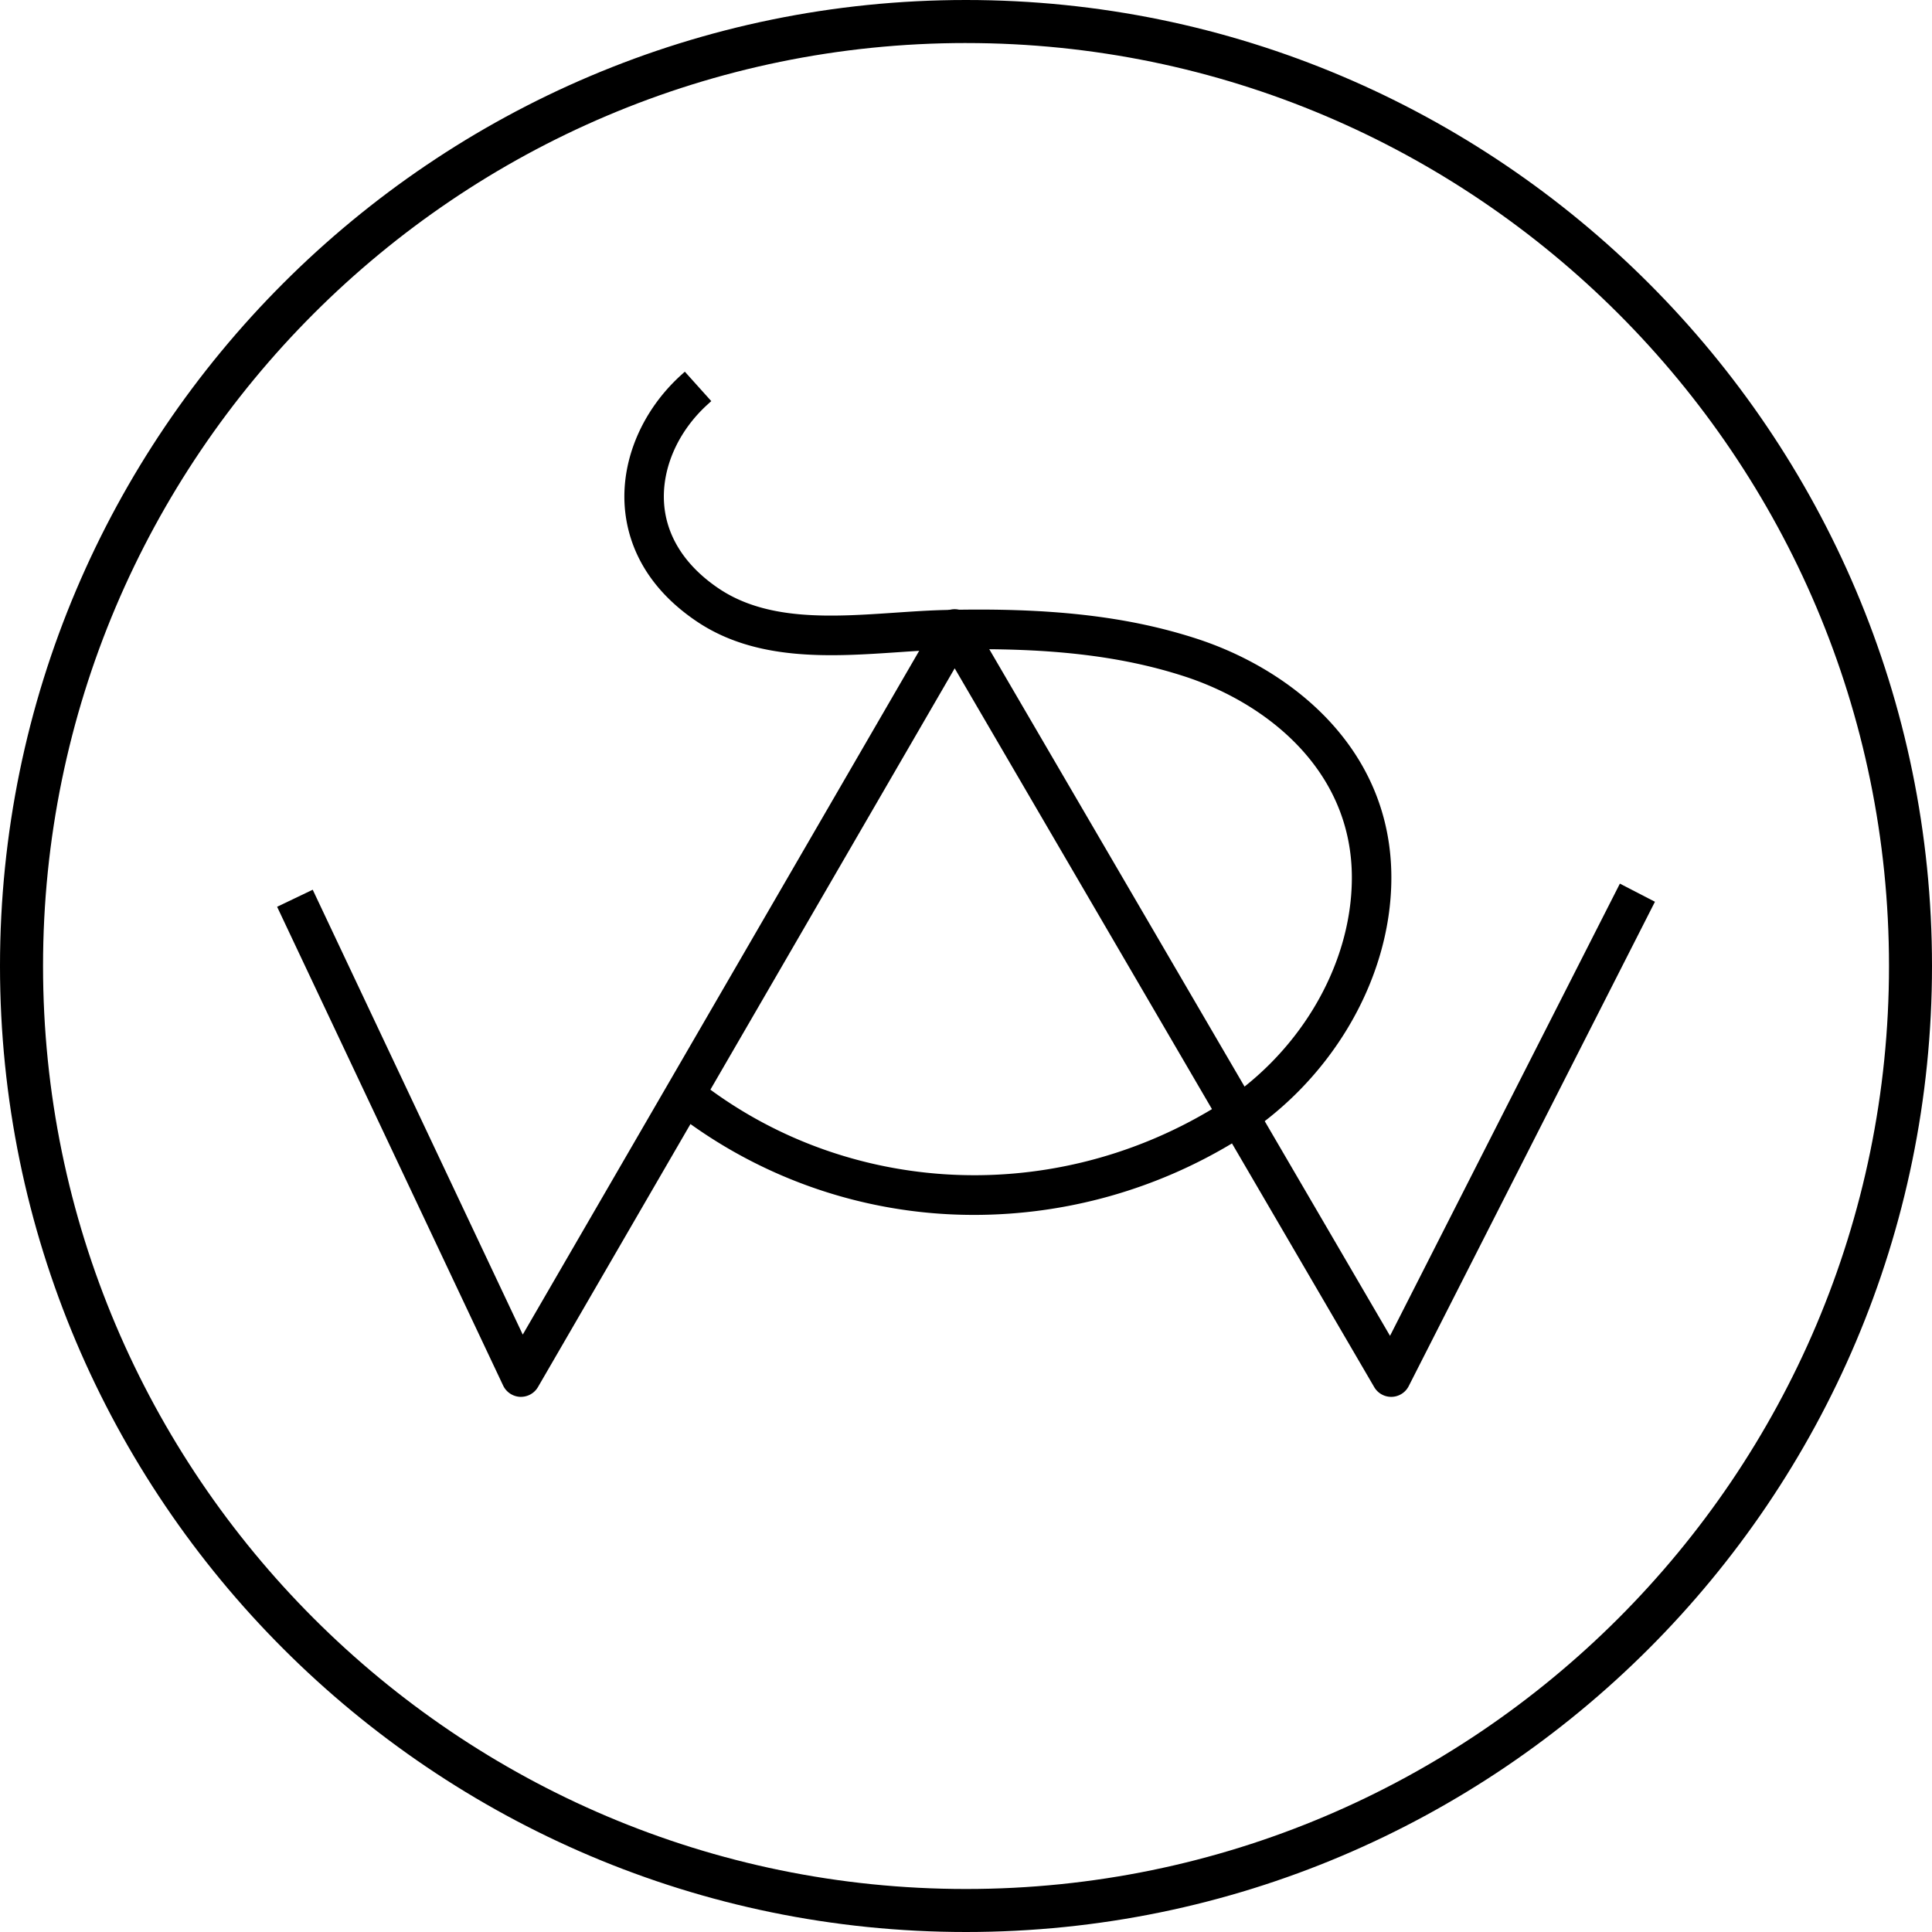
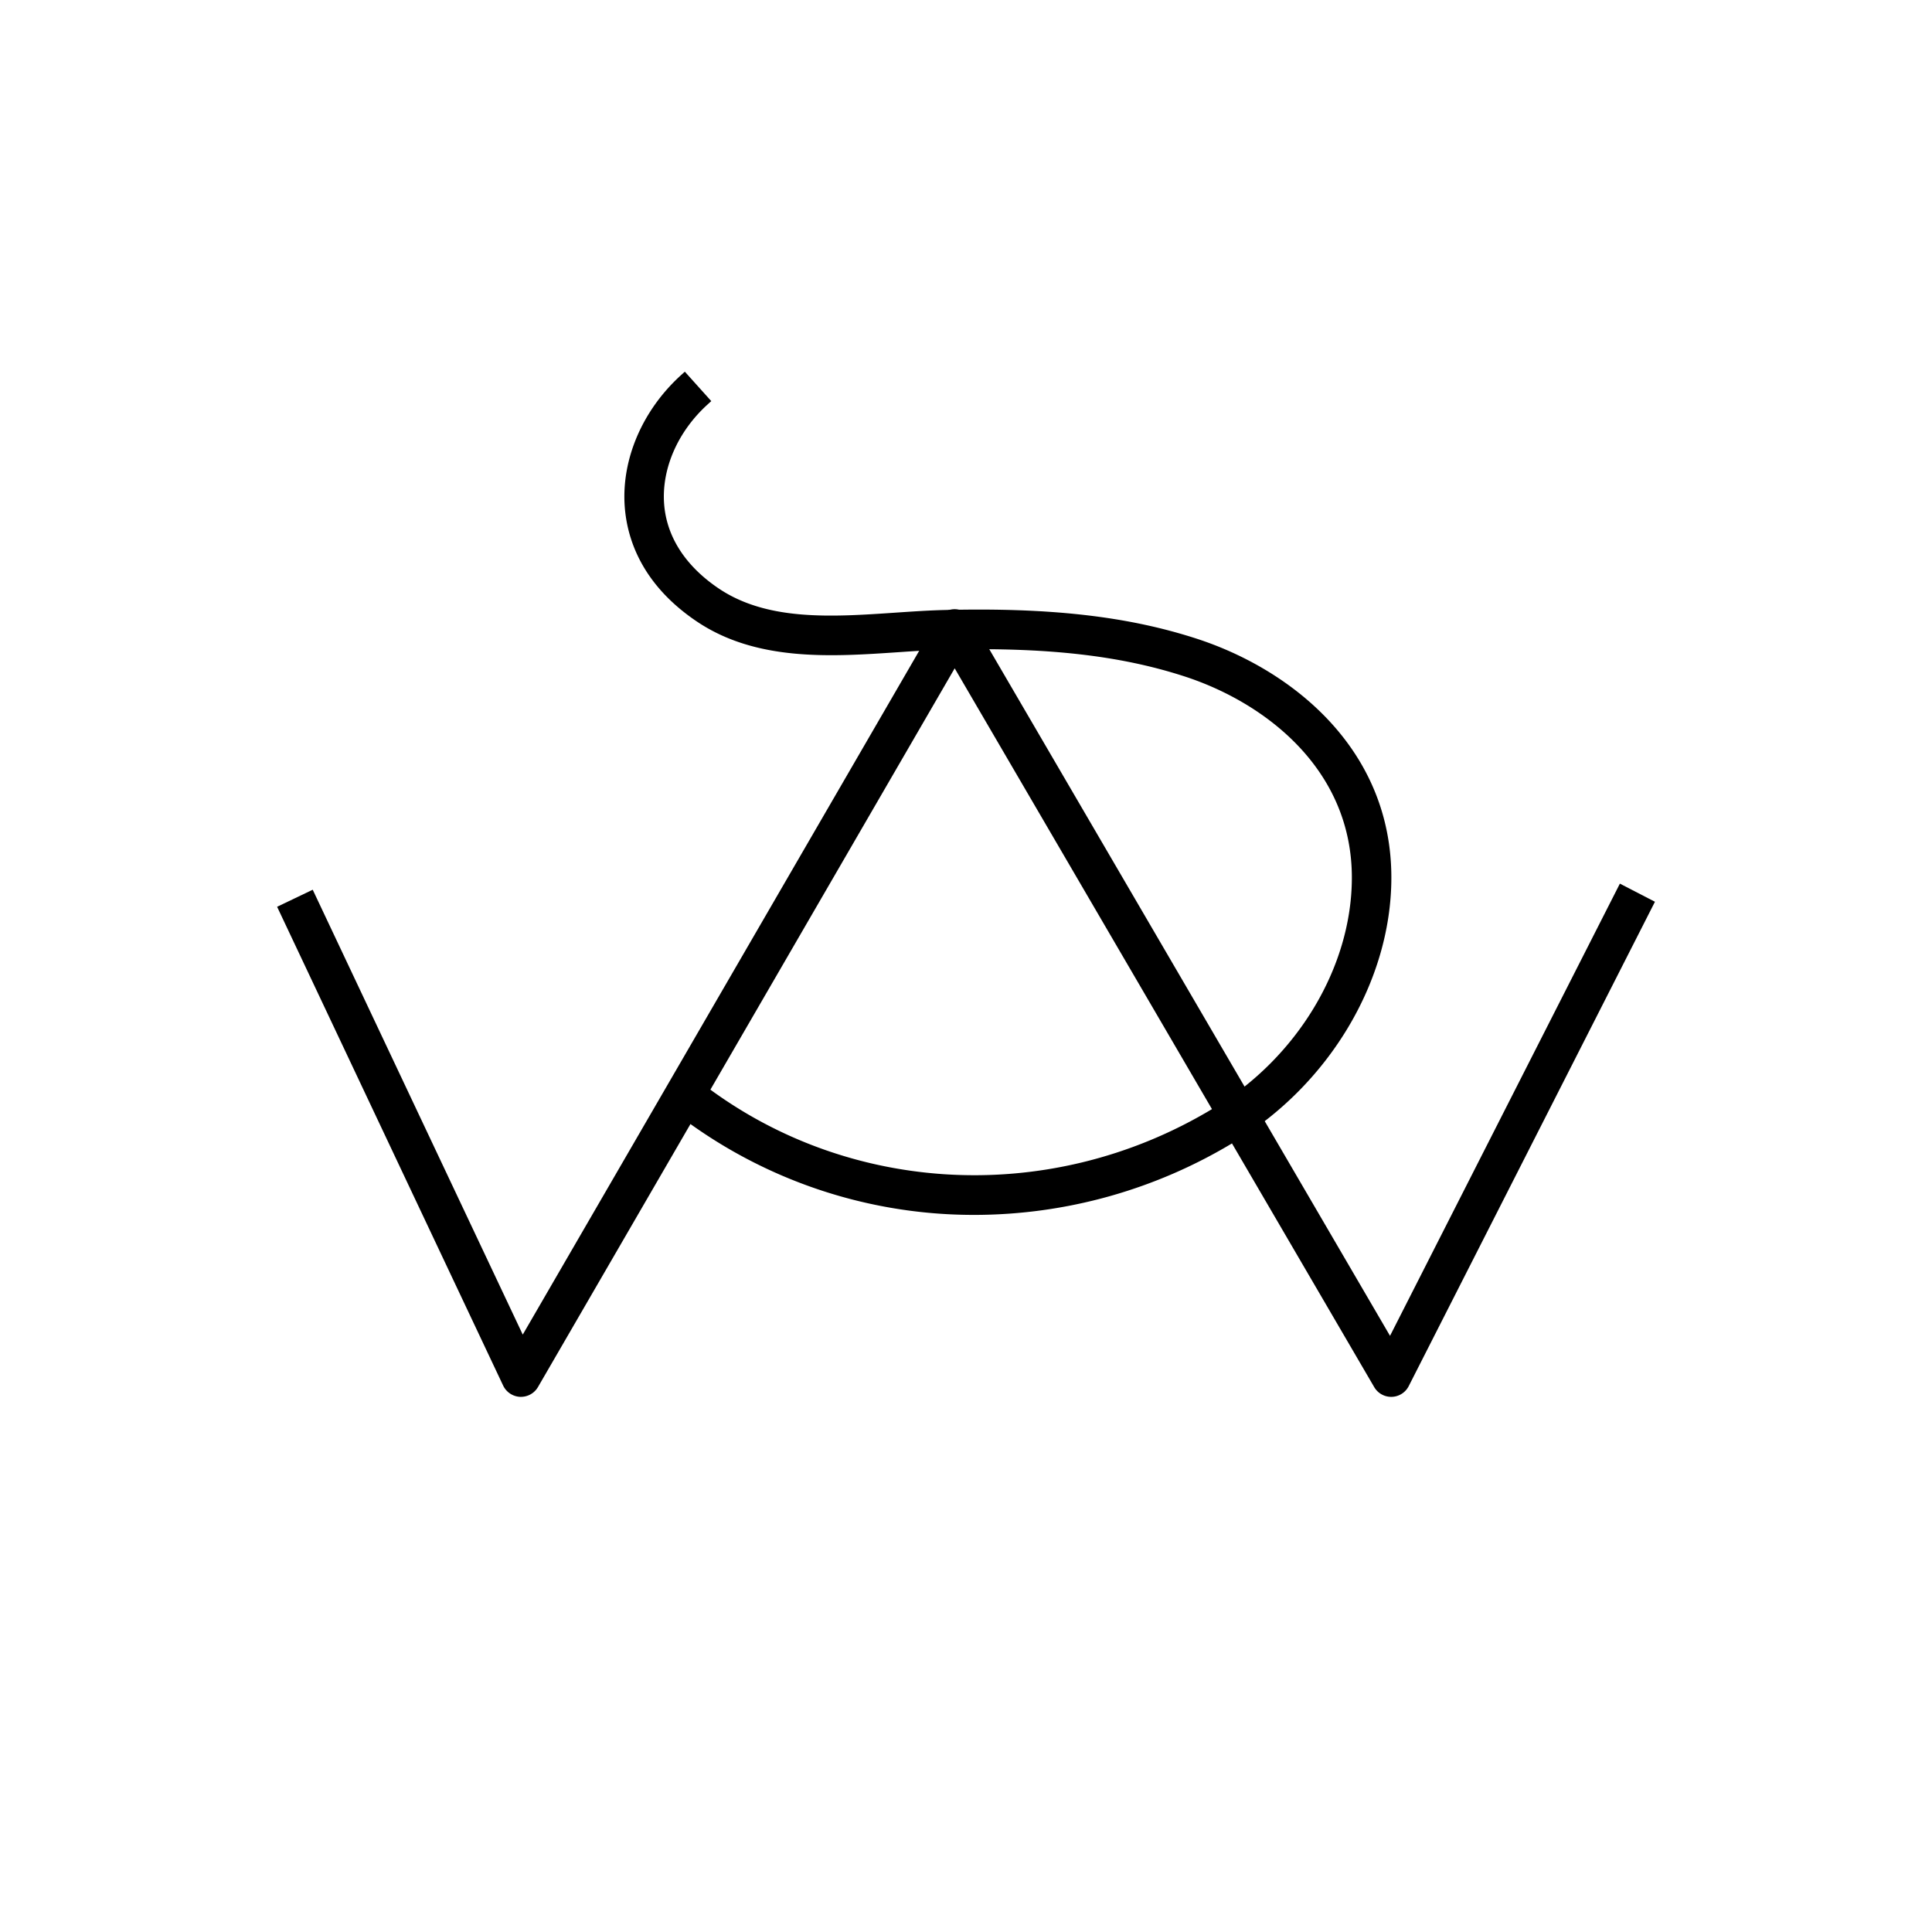
<svg xmlns="http://www.w3.org/2000/svg" id="Group_1" data-name="Group 1" width="363.586" height="363.586" viewBox="0 0 363.586 363.586">
  <defs>
    <clipPath id="clip-path">
      <rect id="Rectangle_1" data-name="Rectangle 1" width="363.586" height="363.586" />
    </clipPath>
  </defs>
  <g id="Group_1-2" data-name="Group 1" clip-path="url(#clip-path)">
-     <path id="Path_1" data-name="Path 1" d="M181.792,363.586C81.551,363.586,0,282.033,0,181.792S81.551,0,181.792,0,363.586,81.551,363.586,181.792,282.035,363.586,181.792,363.586m0-355.488C86.018,8.1,8.1,86.018,8.1,181.792s77.919,173.7,173.694,173.7,173.7-77.919,173.7-173.7S277.569,8.1,181.792,8.1" transform="translate(0 0)" />
    <path id="Path_2" data-name="Path 2" d="M70.967,203.333l-.113,0a2.7,2.7,0,0,1-2.324-1.549L26.422,112.59l4.875-2.336L71.212,194.8,150.248,58.474a2.7,2.7,0,0,1,2.328-1.348h0a2.7,2.7,0,0,1,2.328,1.342l79.67,136.5,43.638-85.844,4.8,2.48-45.877,90.247a2.69,2.69,0,0,1-4.73.138L152.587,65.225,73.3,201.984a2.693,2.693,0,0,1-2.33,1.348" transform="translate(27.074 58.535)" />
    <path id="Path_3" data-name="Path 3" d="M71.647,204.857h-.081a3.734,3.734,0,0,1-3.272-2.13l-42.536-90.1,6.7-3.211,39.527,83.722L150.054,58.479a3.7,3.7,0,0,1,6.41-.008l78.733,134.9,43.257-85.1,6.6,3.41-46.334,91.144a3.7,3.7,0,0,1-6.5.19L153.271,67.75,74.854,203a3.716,3.716,0,0,1-3.207,1.853m-43.2-91.278,41.676,88.283a1.689,1.689,0,0,0,1.452.97l.071,1.012v-1.012a1.682,1.682,0,0,0,1.454-.842L153.265,63.724l80.7,138.268a1.62,1.62,0,0,0,1.5.838,1.68,1.68,0,0,0,1.452-.925l45.419-89.348-3-1.551L235.32,197.595l-80.606-138.1a1.75,1.75,0,0,0-2.911.006l-80,137.991L31.5,112.12Z" transform="translate(26.393 58.022)" />
    <path id="Path_4" data-name="Path 4" d="M123.4,191.5a90.279,90.279,0,0,1-57.761-20.686l3.438-4.2c28,23.223,68.146,25.9,99.889,6.663,16.033-9.714,26.43-27.031,26.482-44.113.067-21.006-16.608-33.9-32.237-38.965-12.277-3.978-26.2-5.546-45.19-5.074-2.9.071-5.882.275-9.046.49-12.342.84-26.339,1.794-37.359-5.687C61.594,73.121,59.007,64.844,58.6,59.1c-.605-8.54,3.217-17.455,10.231-23.846l3.626,4.033c-5.788,5.278-8.953,12.541-8.465,19.425.462,6.509,4.142,12.284,10.648,16.7,9.479,6.438,21.929,5.59,33.972,4.77,3.223-.219,6.268-.427,9.277-.5,19.611-.482,34.1,1.158,46.982,5.335,17.442,5.653,36.059,20.222,35.984,44.162-.059,18.945-11.482,38.084-29.1,48.762A93.262,93.262,0,0,1,123.4,191.5" transform="translate(59.979 36.123)" />
    <path id="Path_5" data-name="Path 5" d="M123.912,193.236A91.615,91.615,0,0,1,65.5,172.317l-.775-.642,4.719-5.768.786.65c27.669,22.945,67.34,25.592,98.716,6.576,15.742-9.536,25.946-26.513,25.995-43.251.065-20.461-16.246-33.045-31.536-38-12.166-3.944-26-5.5-44.852-5.025-2.824.069-5.748.265-8.844.476-12.668.862-26.847,1.828-38.155-5.849C61.2,74.459,58.525,65.866,58.1,59.9c-.628-8.848,3.318-18.07,10.559-24.666l.753-.686,4.979,5.539-.743.678c-5.56,5.07-8.6,12.024-8.137,18.6.439,6.189,3.968,11.7,10.206,15.934,9.192,6.242,21.47,5.408,33.334,4.6,3.341-.227,6.343-.429,9.322-.5,19.751-.476,34.338,1.176,47.32,5.384,17.783,5.764,36.76,20.645,36.683,45.128-.059,19.289-11.672,38.768-29.586,49.626a94.347,94.347,0,0,1-48.877,13.7M67.573,171.4a89.625,89.625,0,0,0,56.338,19.815A92.309,92.309,0,0,0,171.74,177.8c17.325-10.5,28.556-29.3,28.61-47.9.073-23.393-18.177-37.653-35.284-43.2-12.753-4.134-27.132-5.762-46.644-5.284-2.936.073-5.916.273-9.071.488-12.377.84-25,1.7-34.771-4.932C67.81,72.38,63.975,66.34,63.492,59.509,63,52.615,66,45.375,71.552,39.955L69.28,37.426c-6.311,6.123-9.722,14.4-9.162,22.328.393,5.523,2.9,13.486,12.575,20.058,10.731,7.283,24.535,6.341,36.723,5.515,3.278-.223,6.222-.421,9.089-.492,19.1-.464,33.133,1.106,45.529,5.122,15.966,5.175,33,18.38,32.935,39.93-.053,17.428-10.64,35.083-26.971,44.976-31.817,19.281-71.977,16.8-100.269-6.1Z" transform="translate(59.466 35.397)" />
  </g>
</svg>